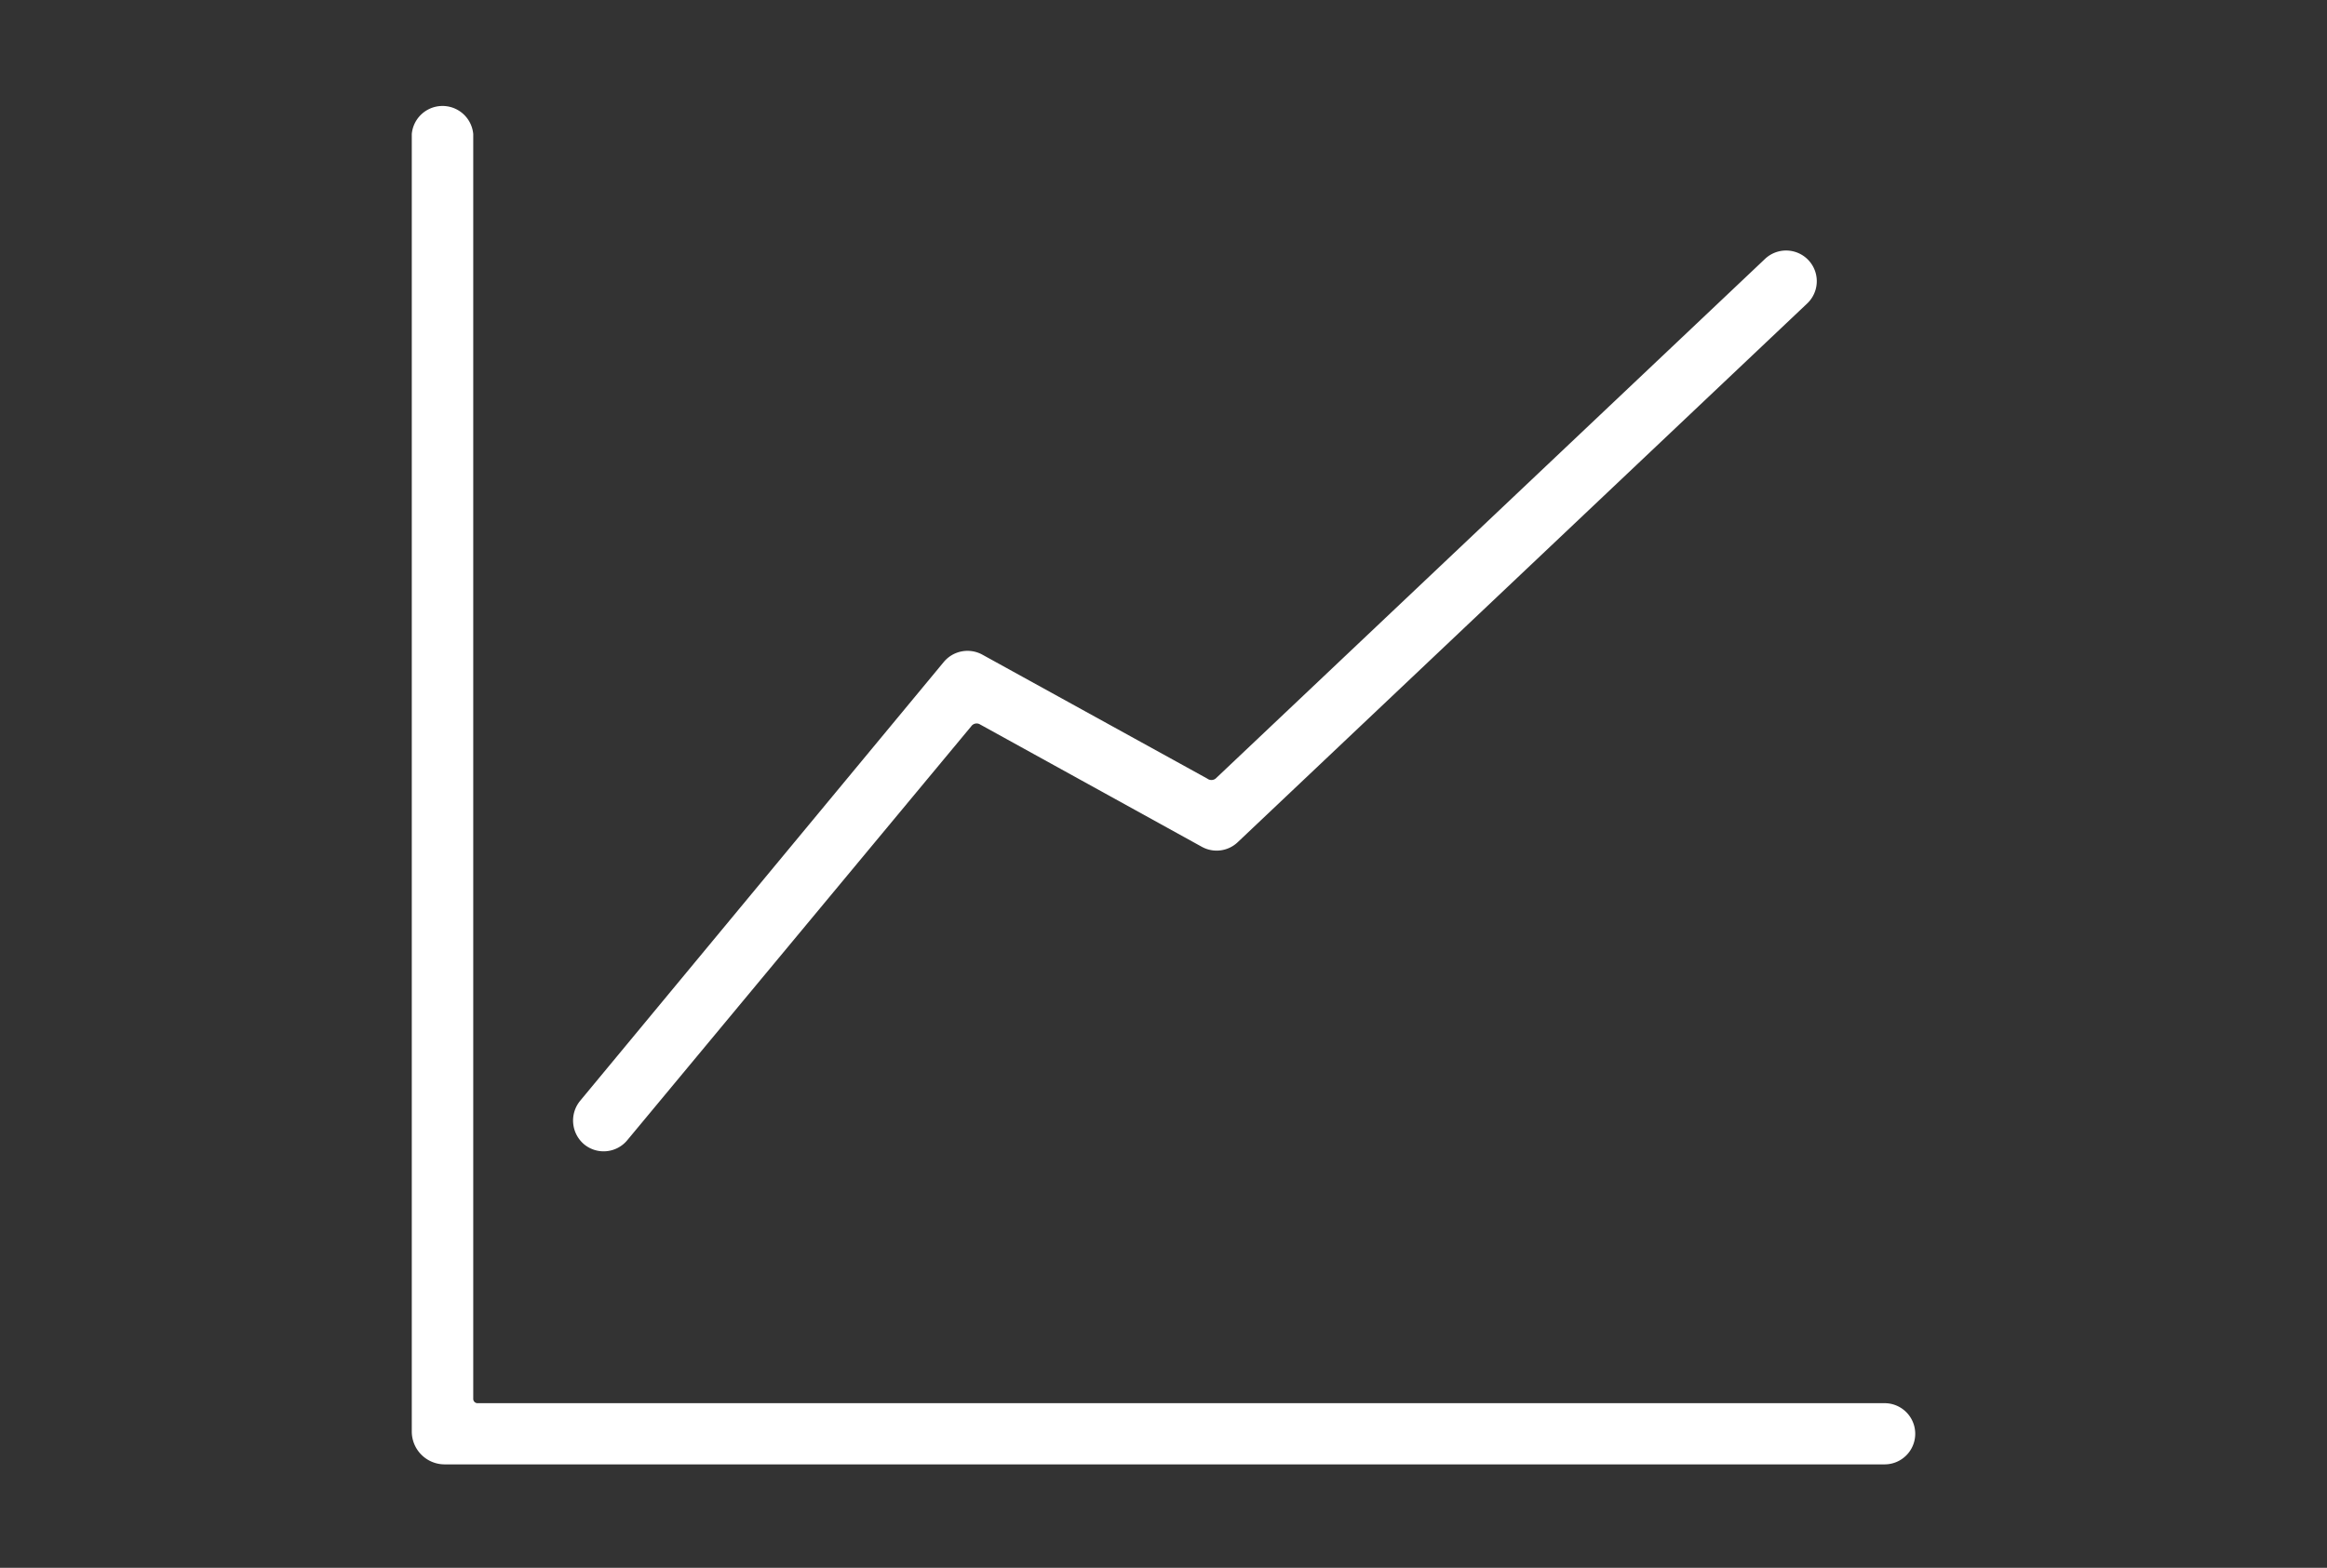
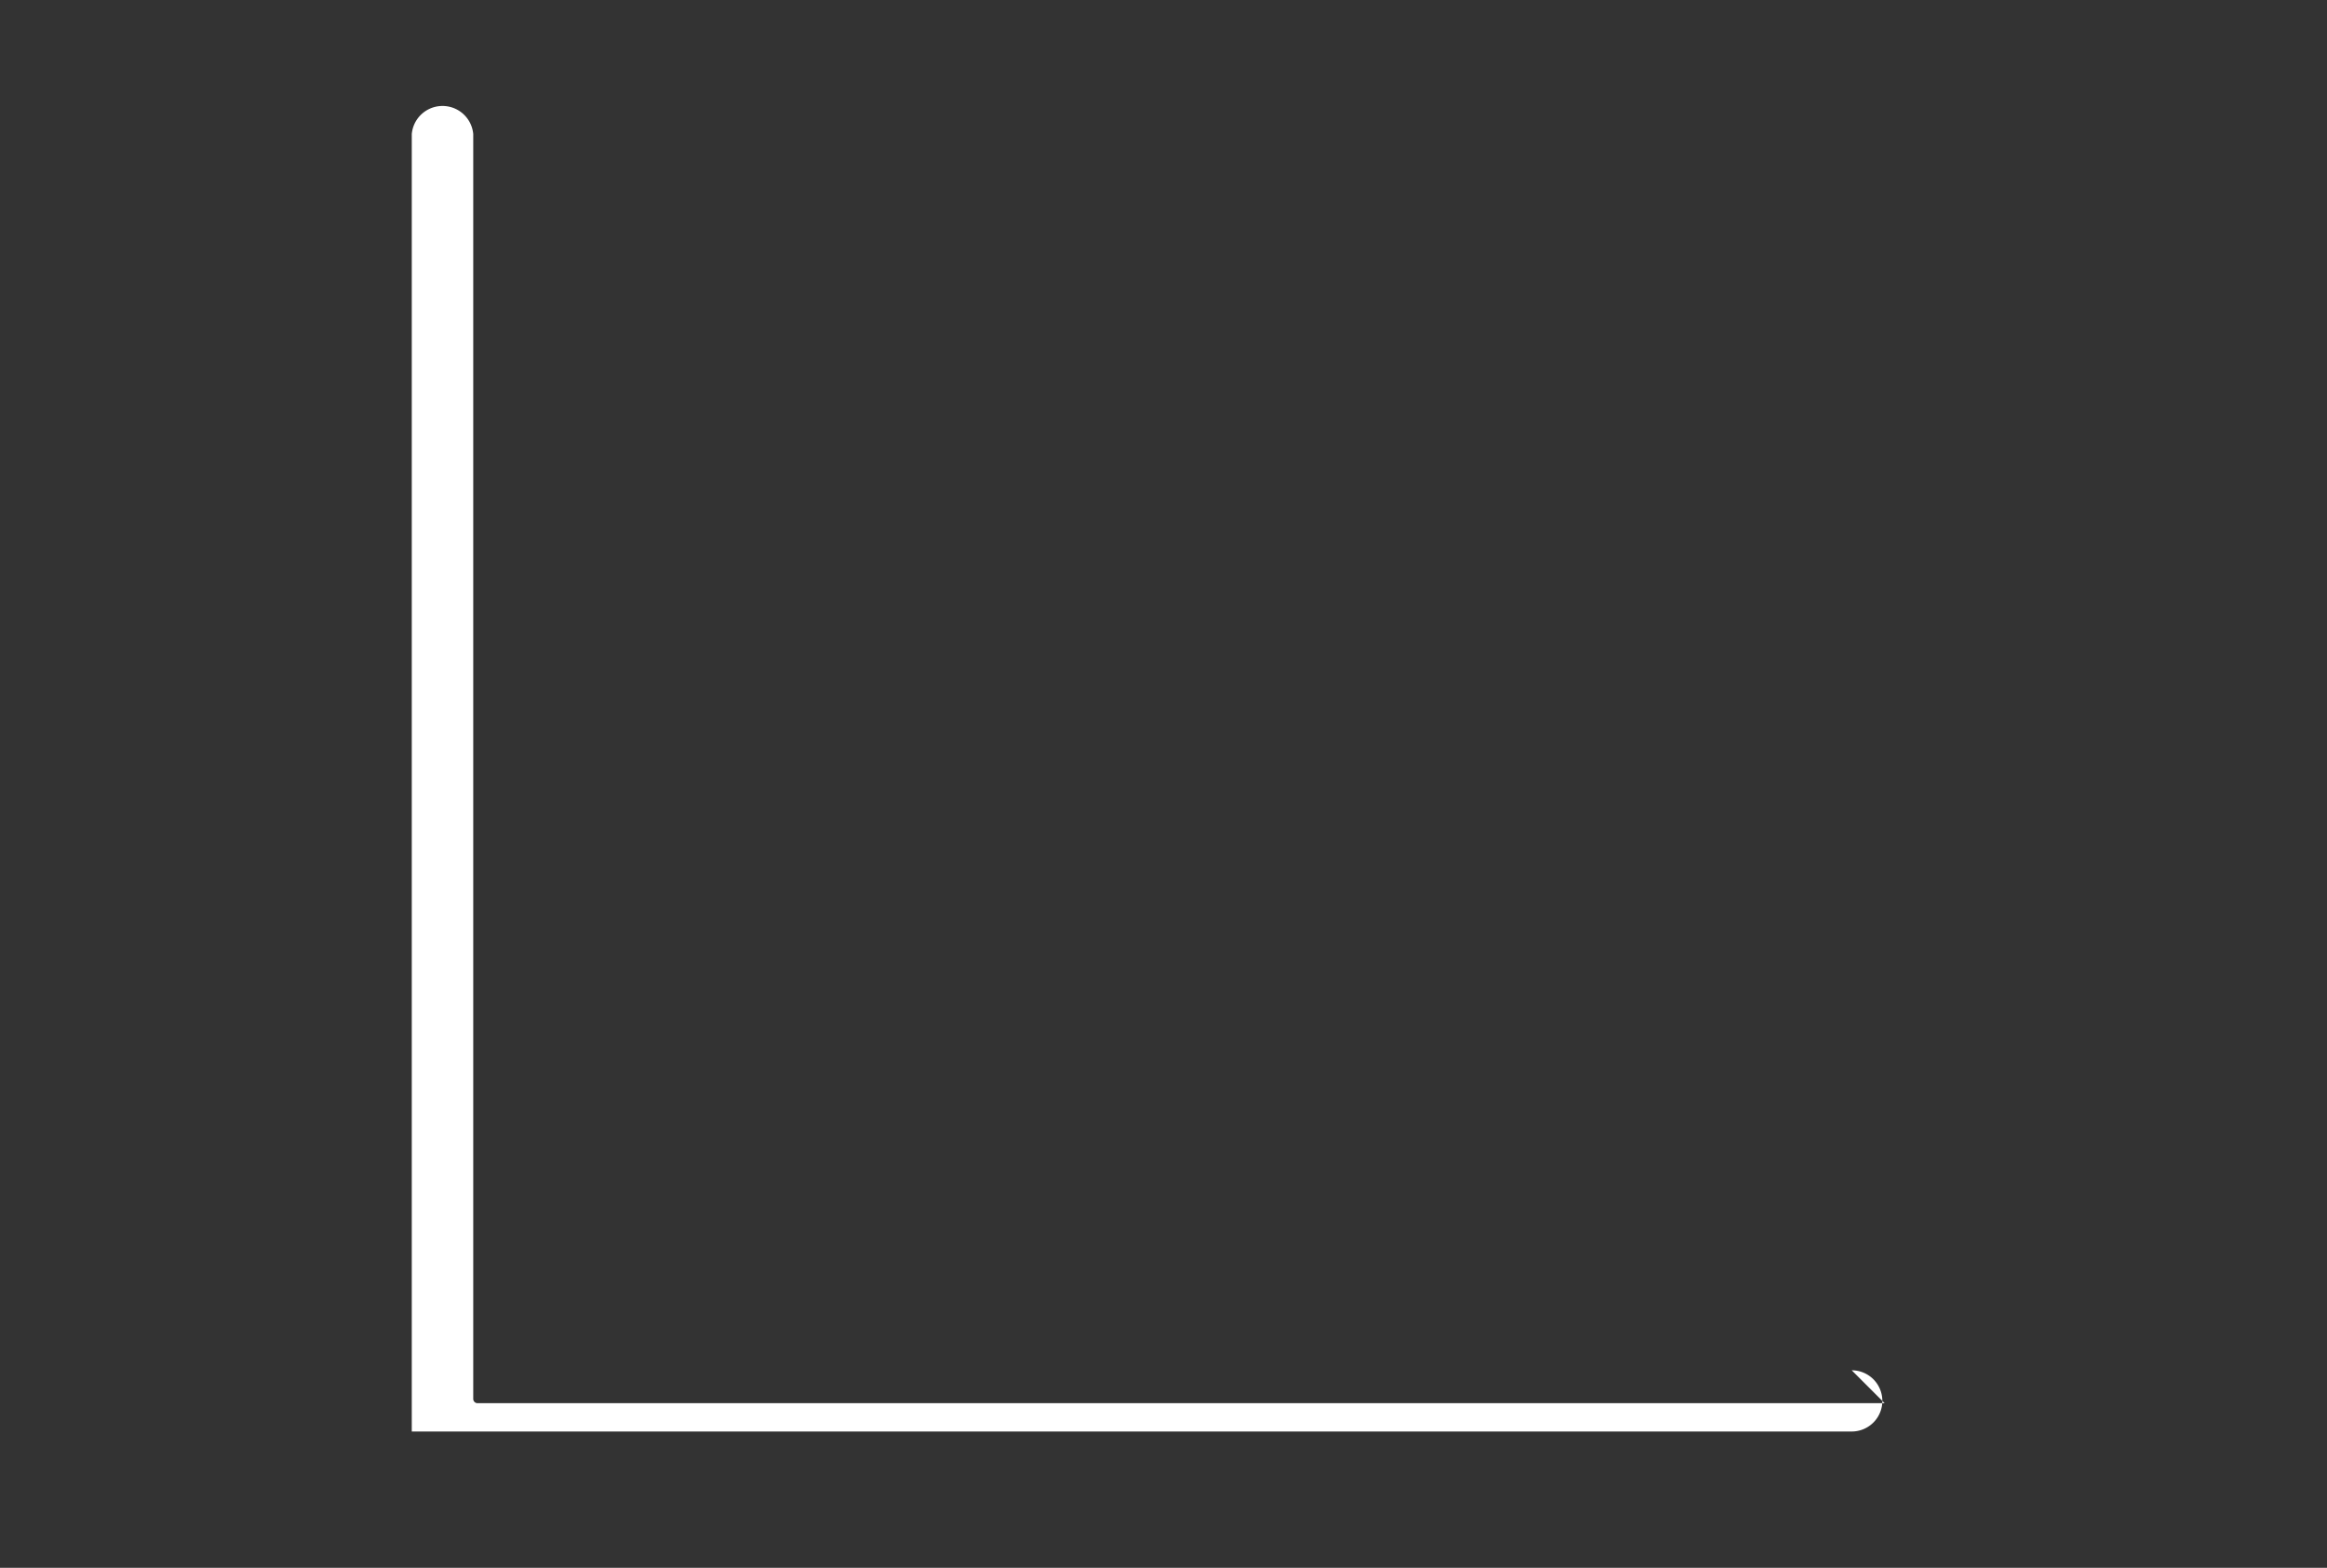
<svg xmlns="http://www.w3.org/2000/svg" id="レイヤー_1" data-name="レイヤー 1" viewBox="0 0 92 62">
  <rect x="0" y="0" width="92" height="62" fill="#333333" stroke="none" />
  <defs>
    <style>.cls-1{fill:#fff}</style>
  </defs>
-   <path class="cls-1" d="M74.51 55.49H18.87a.17.17 0 01-.16-.17V5.3a1.22 1.22 0 00-2.43 0v51.31a1.3 1.3 0 001.3 1.3h56.93a1.21 1.21 0 000-2.42z" />
-   <path class="cls-1" d="M23.87 45.53a1.21 1.21 0 00.93-.44l13.6-16.37a.26.26 0 01.35-.07l8.77 4.84a1.21 1.21 0 001.42-.19L71.45 12a1.21 1.21 0 00-1.67-1.76L48.06 30.79a.27.27 0 01-.33 0l-8.89-4.9a1.22 1.22 0 00-1.52.28L22.93 43.54a1.23 1.23 0 00.16 1.71 1.21 1.21 0 00.78.28z" />
+   <path class="cls-1" d="M74.51 55.49H18.87a.17.17 0 01-.16-.17V5.3a1.22 1.22 0 00-2.43 0v51.31h56.93a1.21 1.21 0 000-2.42z" />
</svg>